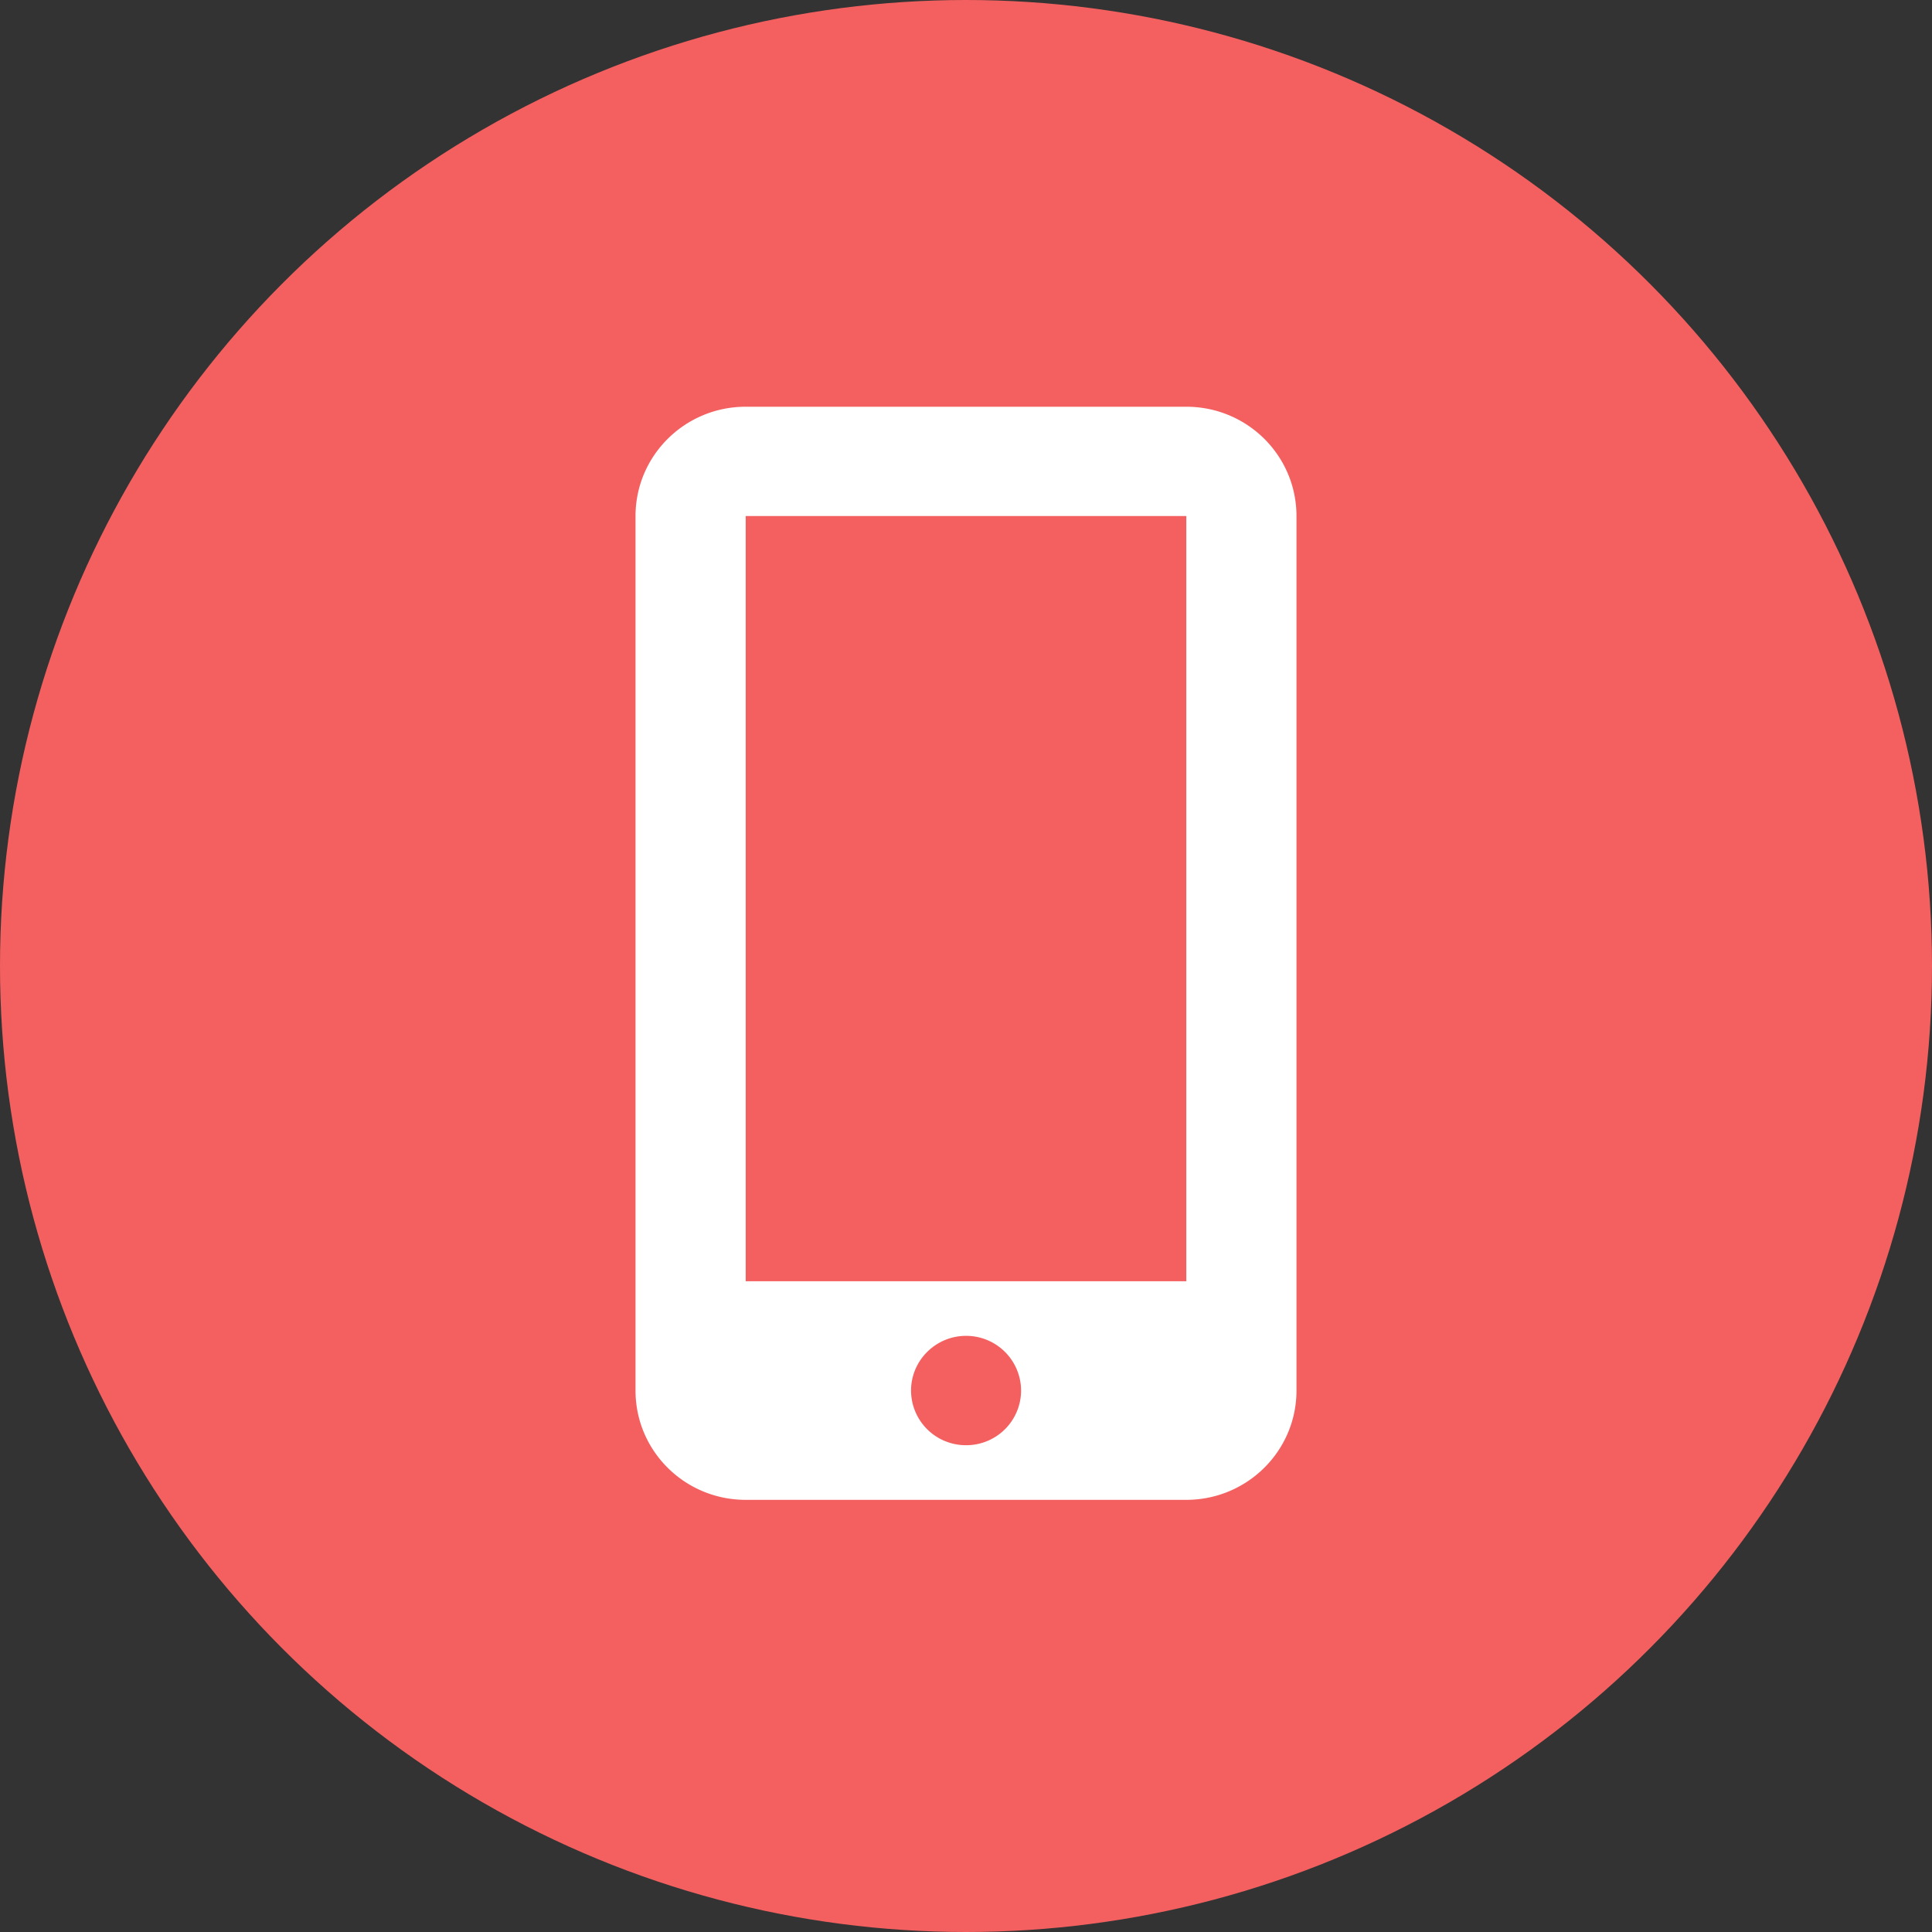
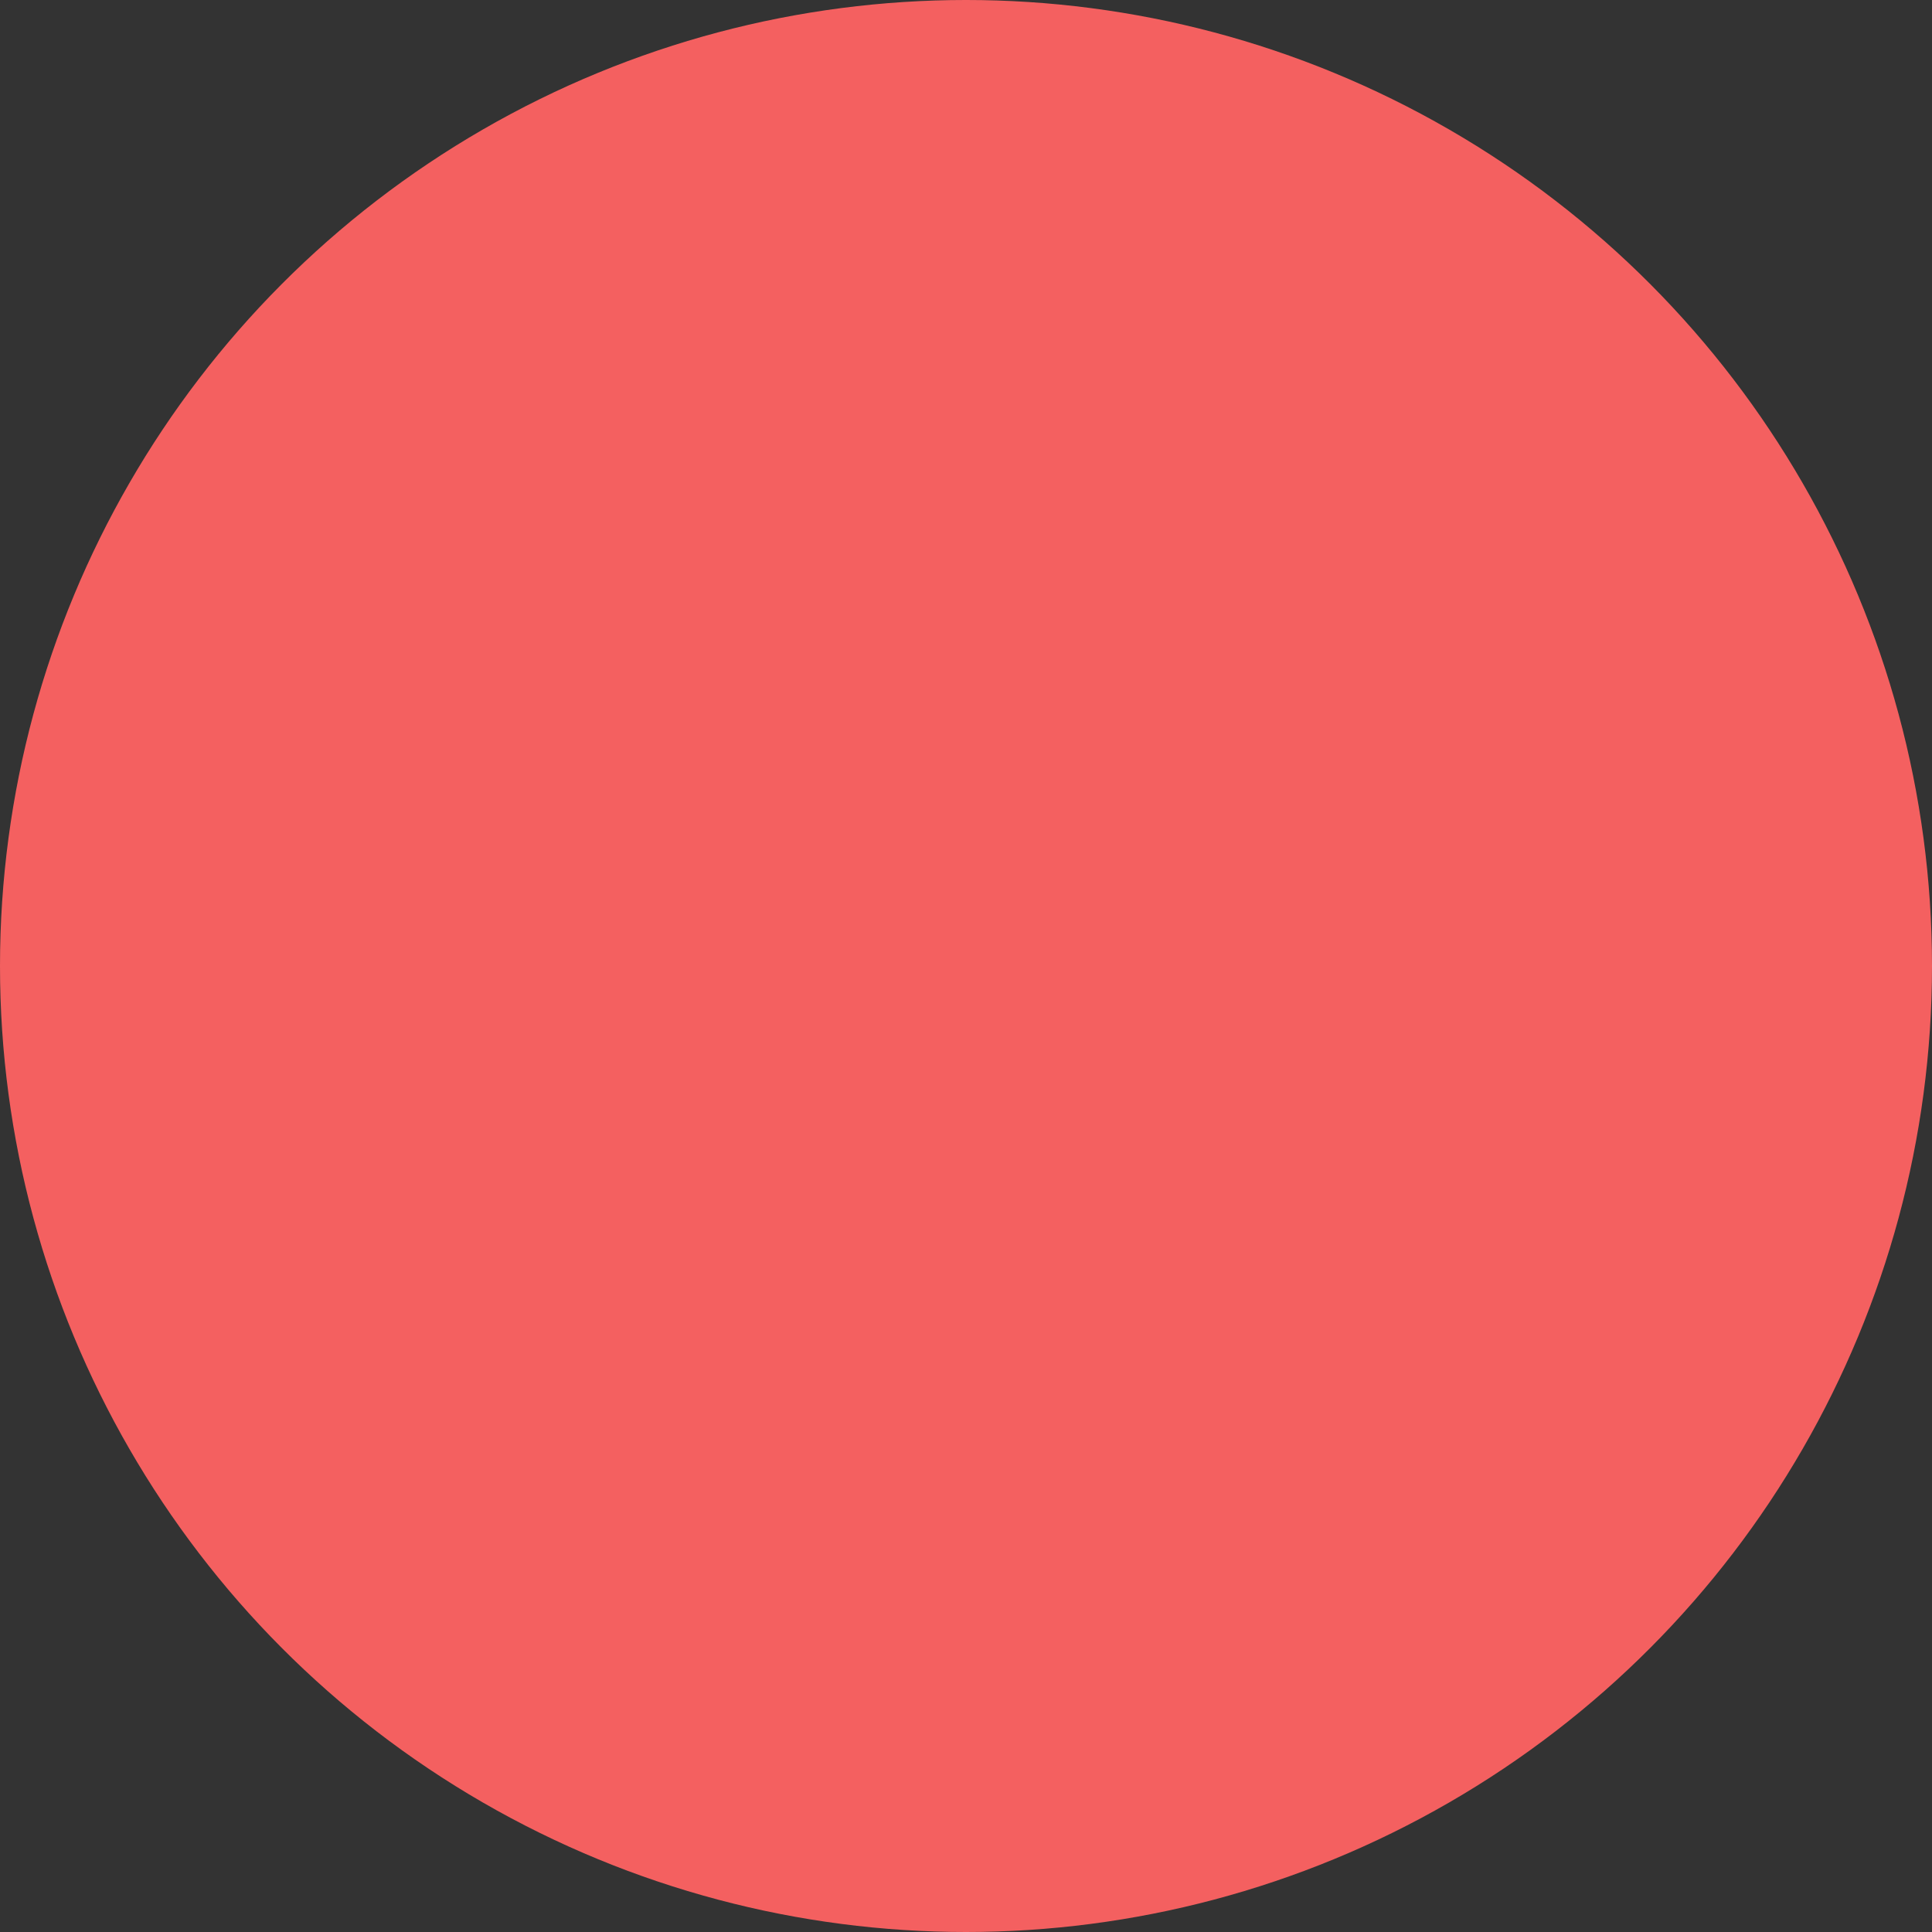
<svg xmlns="http://www.w3.org/2000/svg" width="76" height="76" viewBox="0 0 76 76" fill="none">
  <rect x="0" y="0" width="76" height="76" fill="#333333" stroke="none" />
  <circle cx="38" cy="38" r="38" fill="#F46060" />
-   <path d="M46.666 16H29.334C26.943 16 25 17.923 25 20.302v34.4C25 57.078 26.938 59 29.334 59h17.332C49.057 59 51 57.077 51 54.703V20.302C51 17.923 49.062 16 46.666 16zm-8.664 40.851a2.156 2.156 0 0 1-2.164-2.148c0-1.187.973-2.154 2.164-2.154a2.16 2.16 0 0 1 2.165 2.154 2.156 2.156 0 0 1-2.165 2.148zm8.664-6.45H29.334V20.3h17.332v30.1z" fill="#fff" />
</svg>